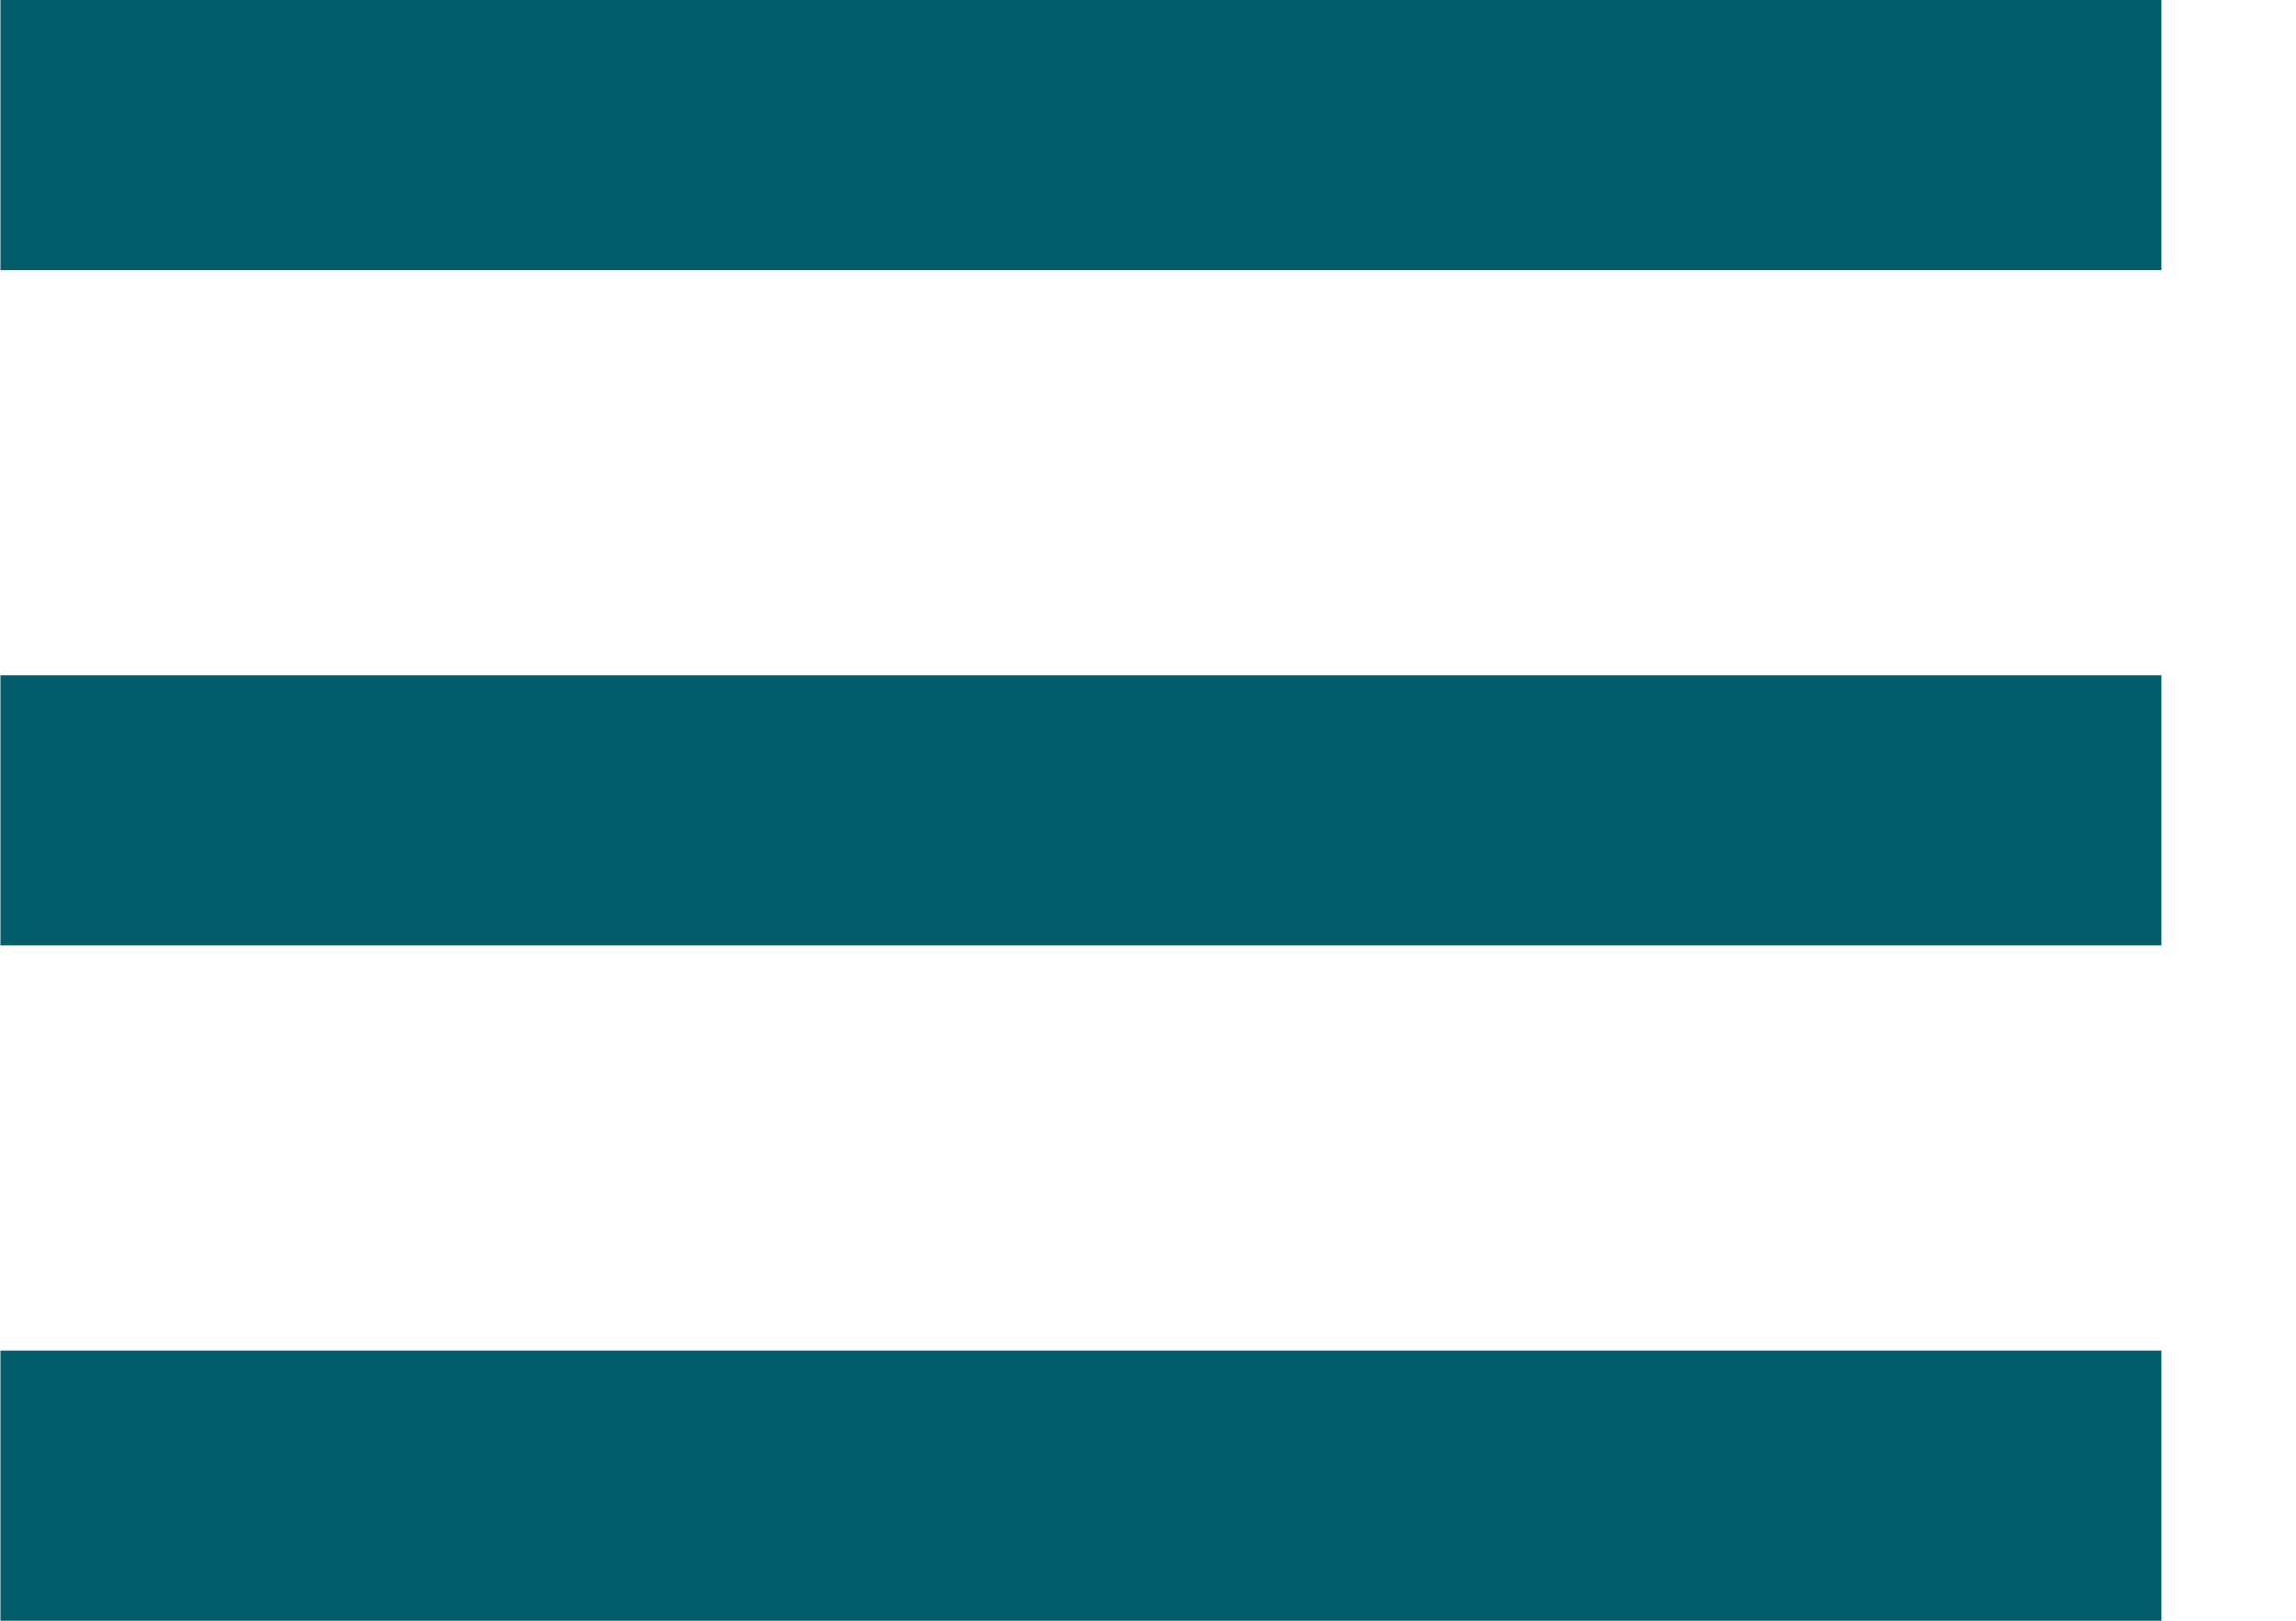
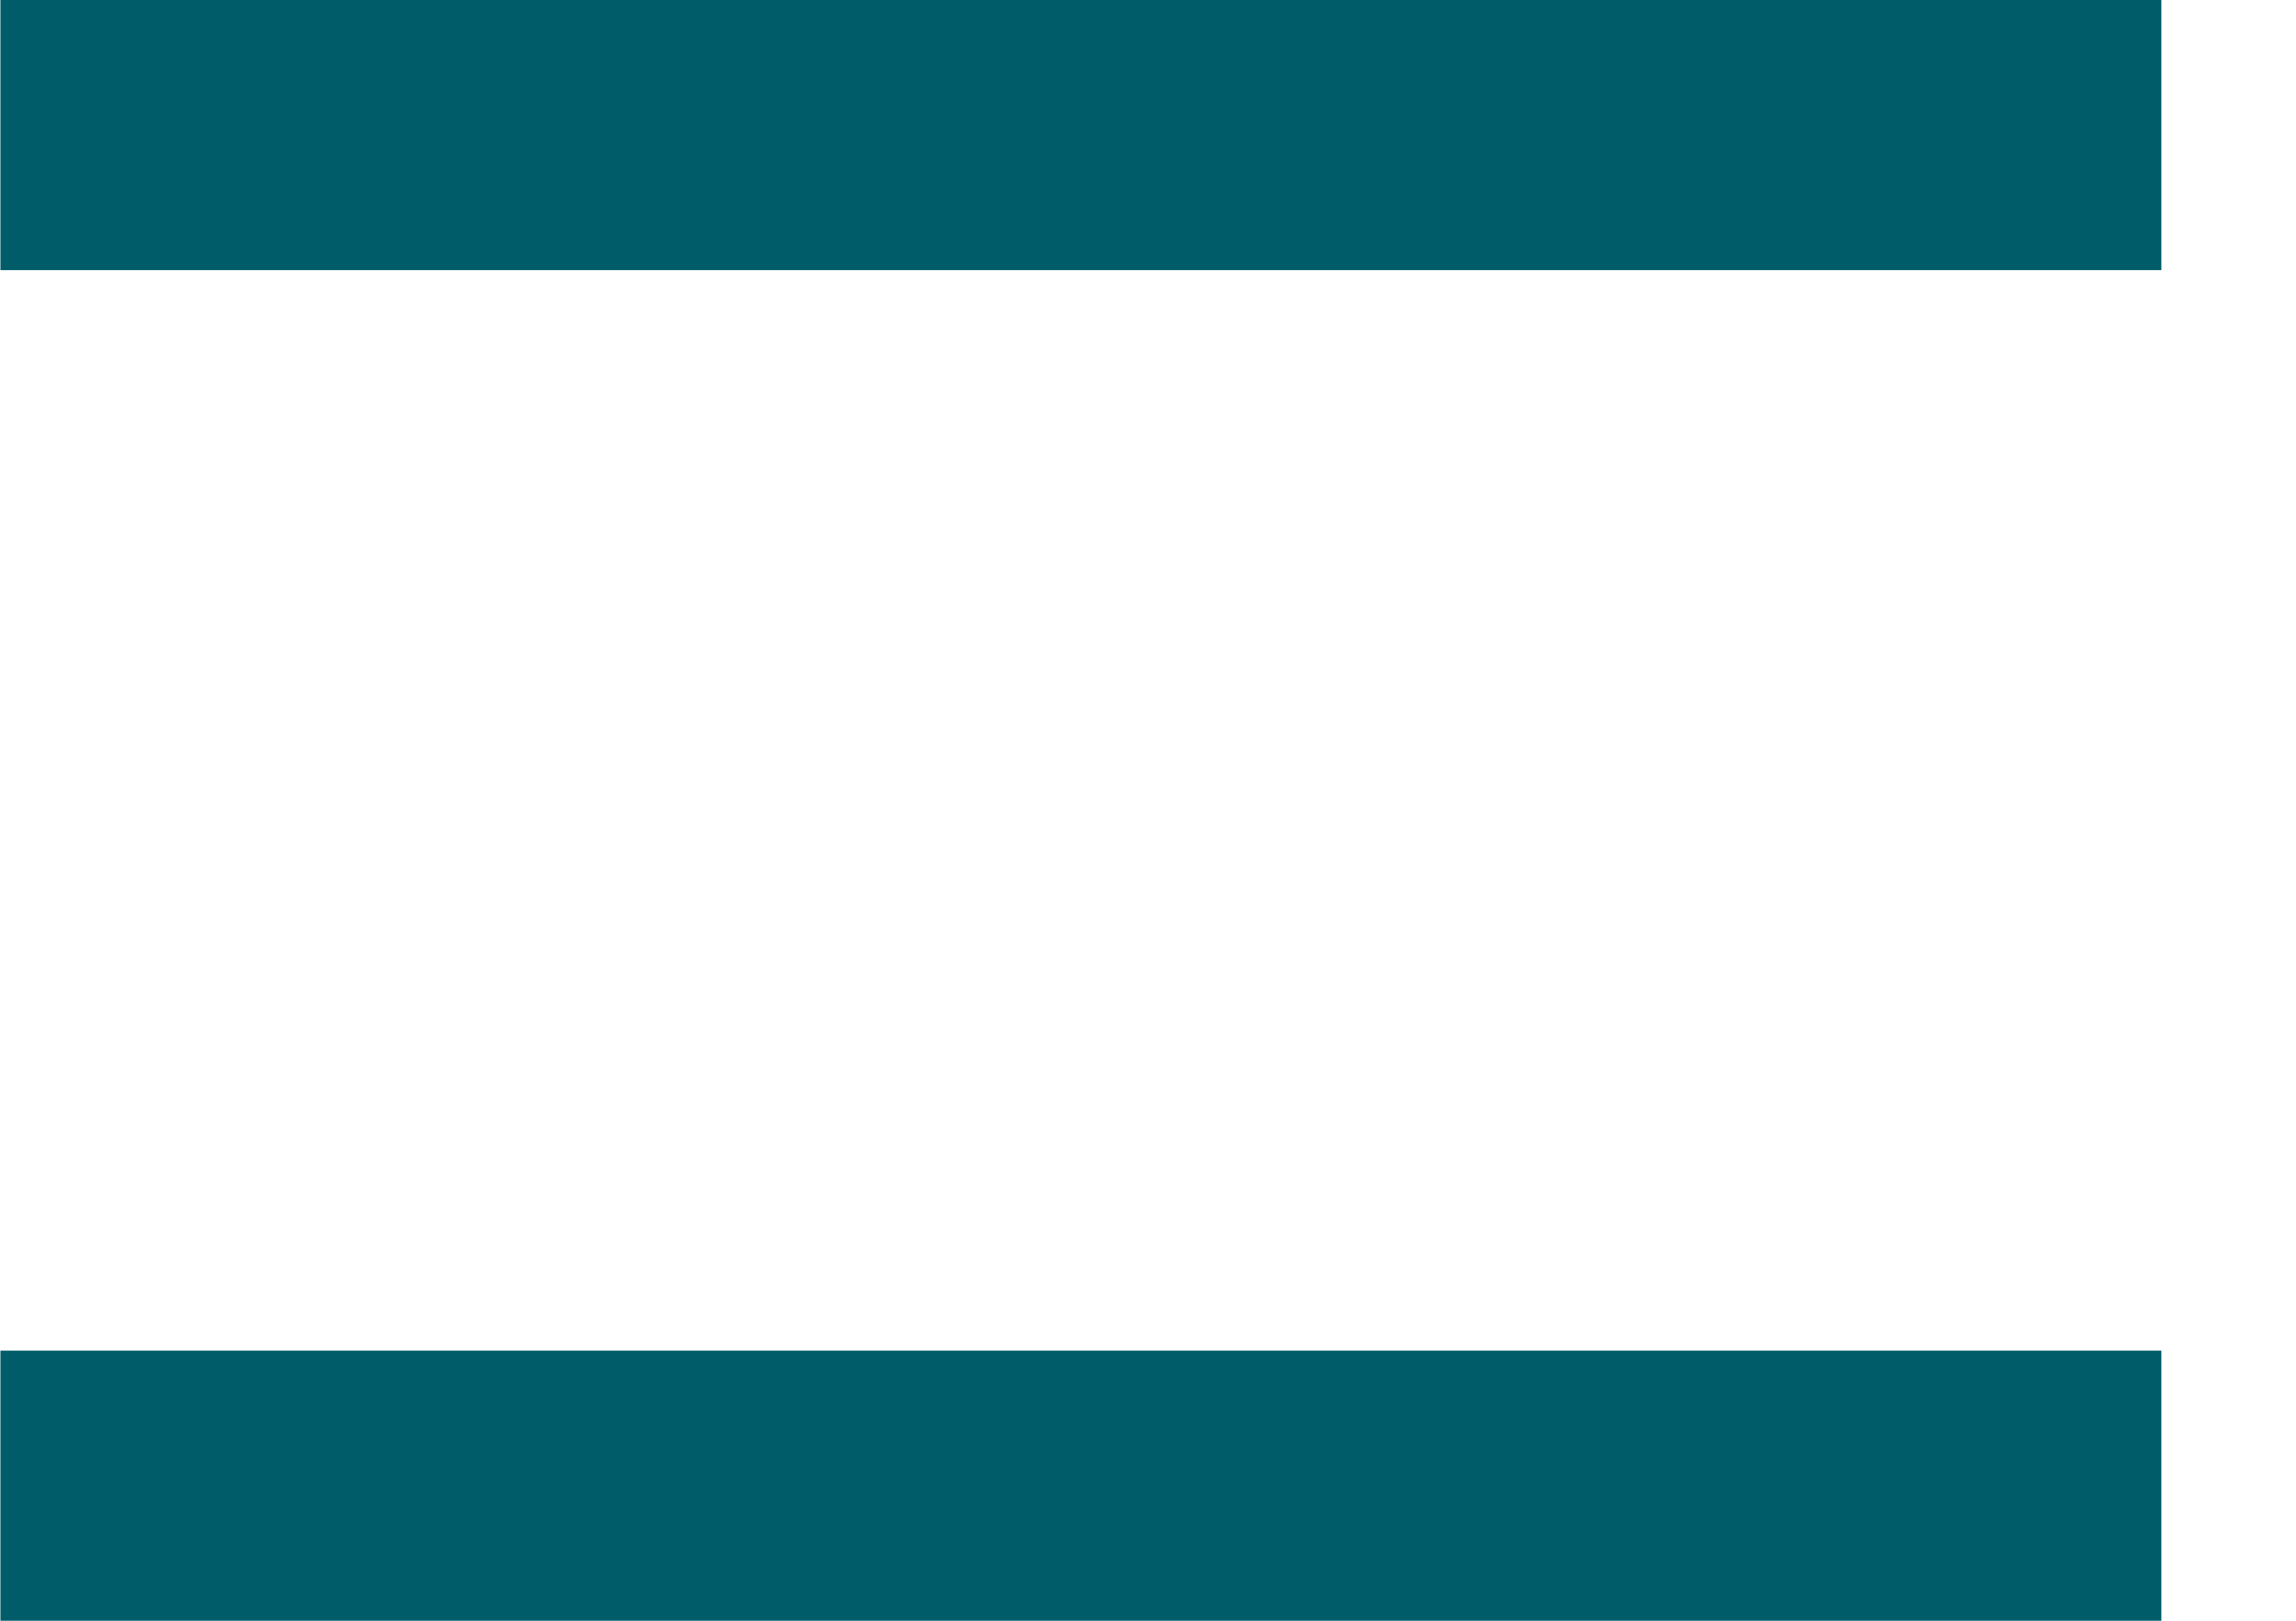
<svg xmlns="http://www.w3.org/2000/svg" width="17" height="12" viewBox="0 0 17 12" fill="none">
-   <path d="M0.003 0H16.003V2H0.003V0ZM0.003 5H16.003V7H0.003V5ZM0.003 10H16.003V12H0.003V10Z" fill="#005C69" />
+   <path d="M0.003 0H16.003V2H0.003V0ZM0.003 5H16.003V7V5ZM0.003 10H16.003V12H0.003V10Z" fill="#005C69" />
</svg>